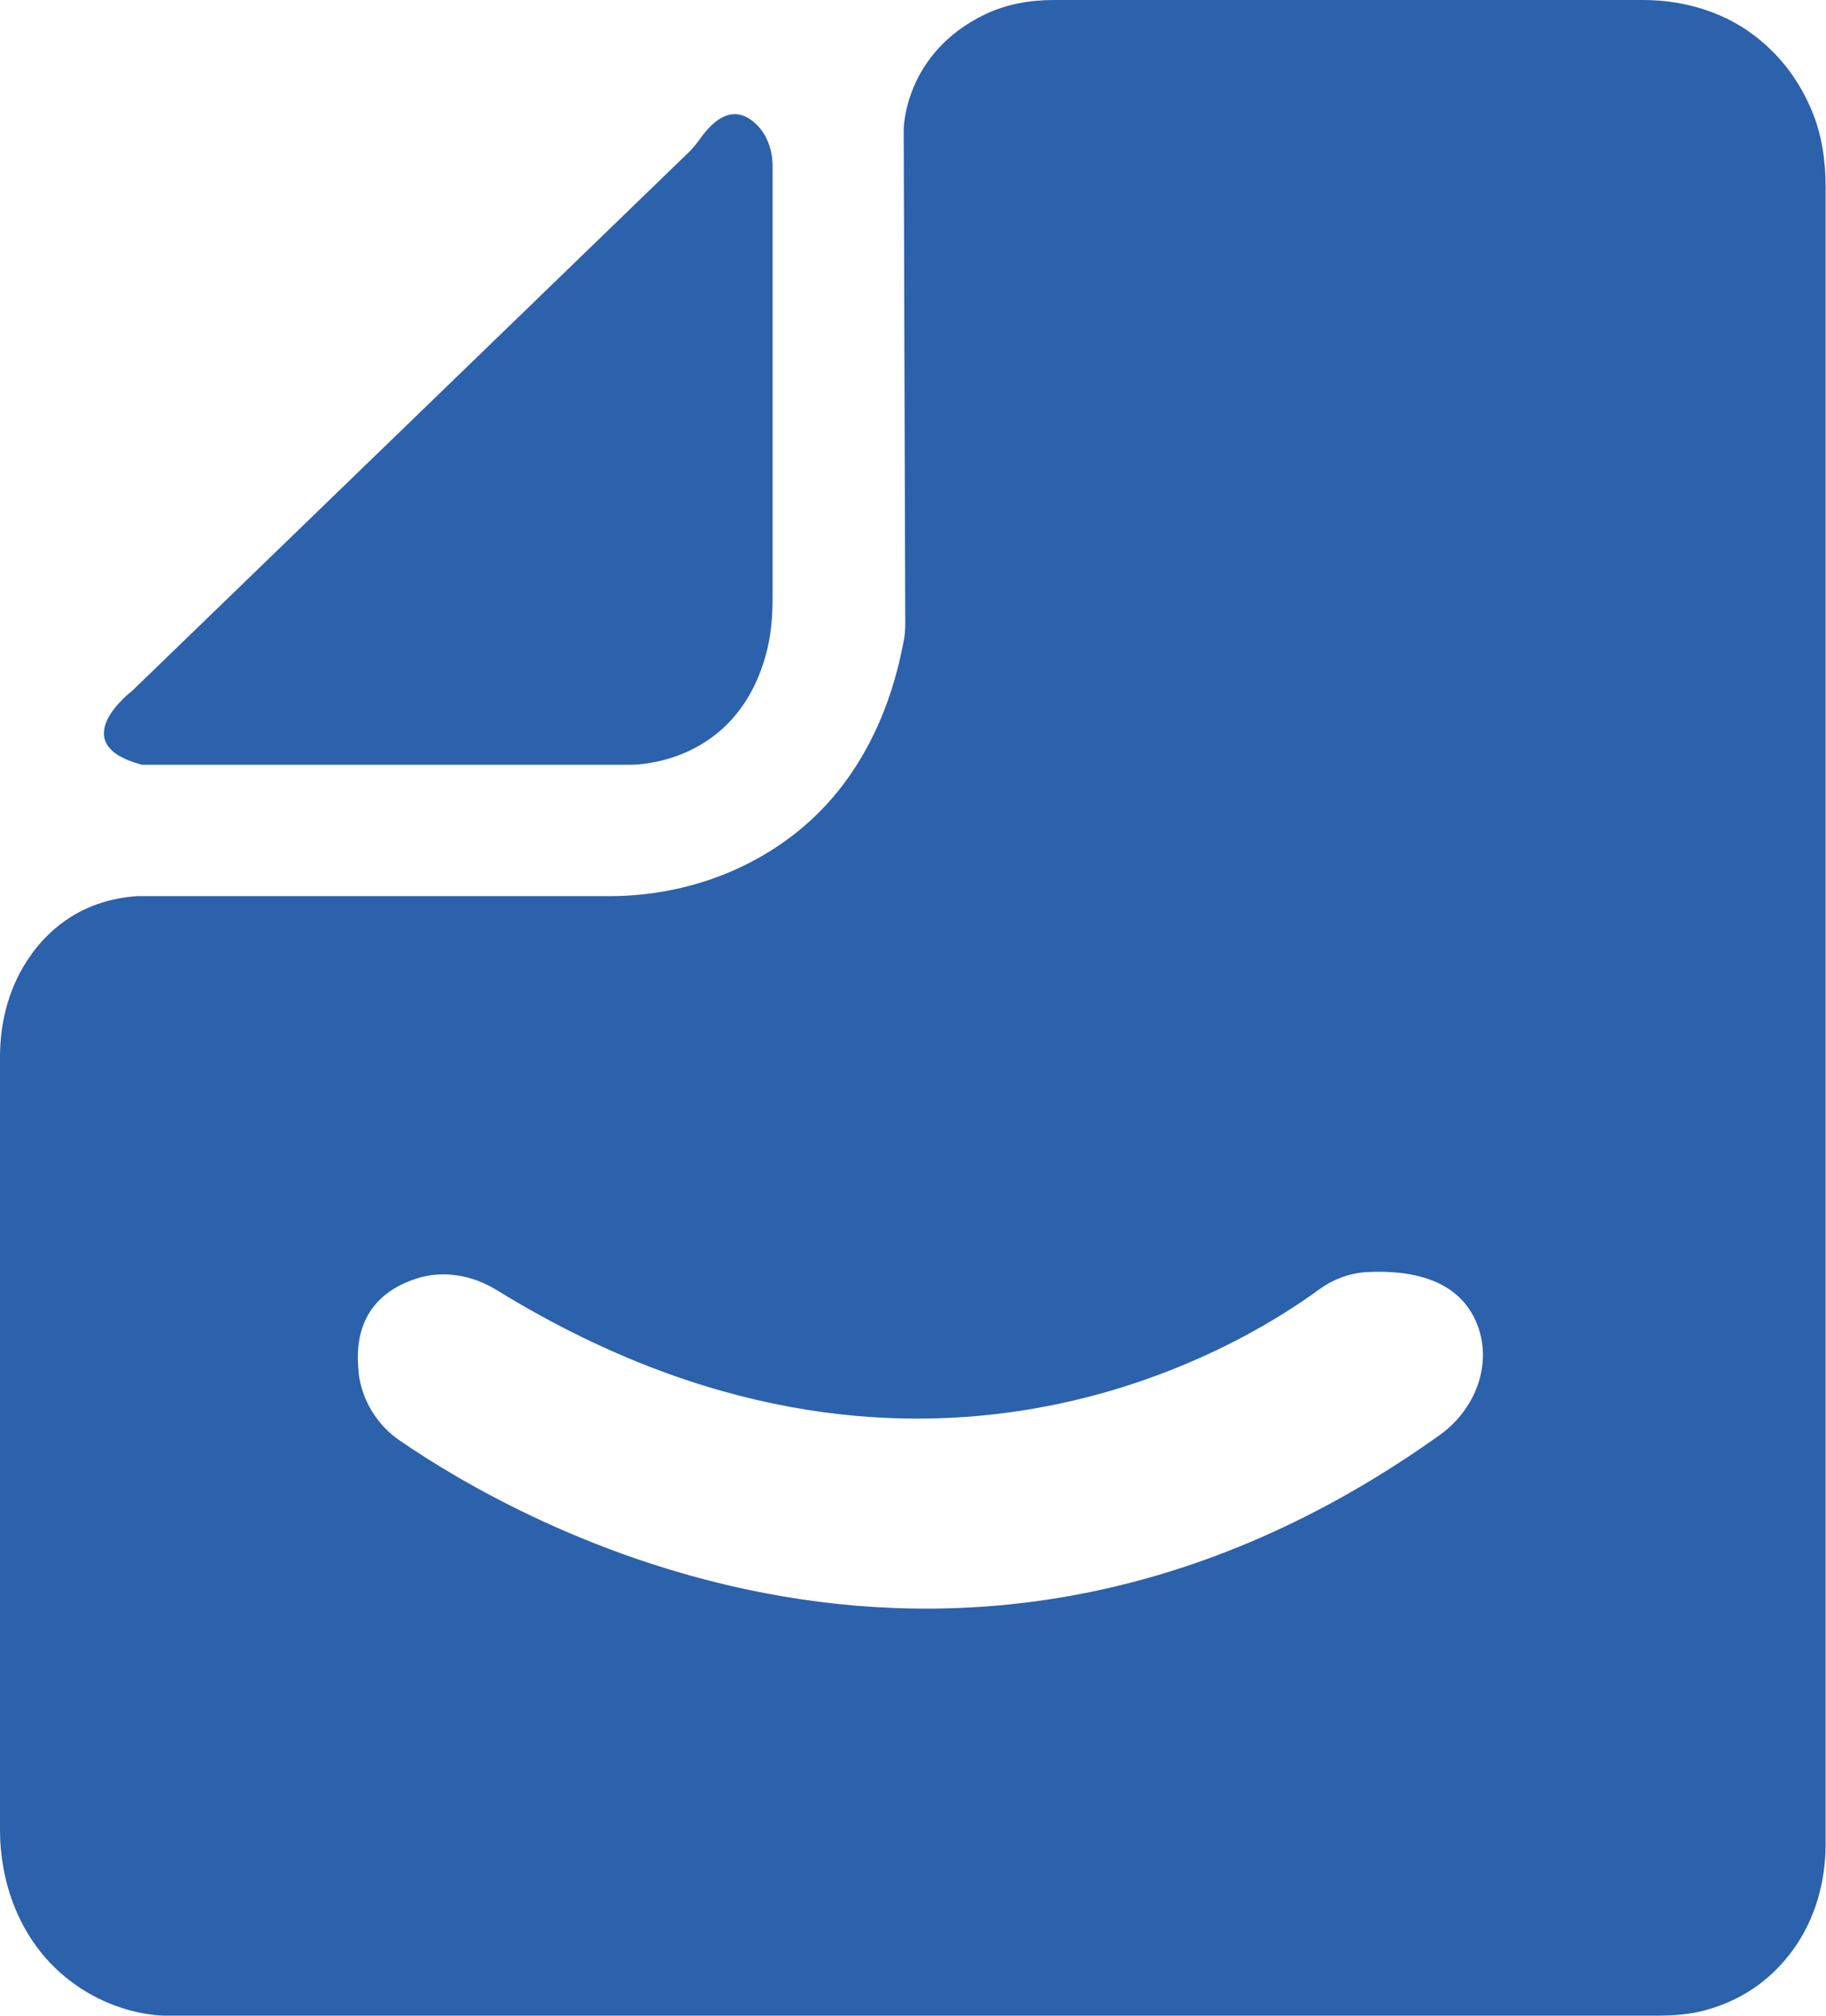
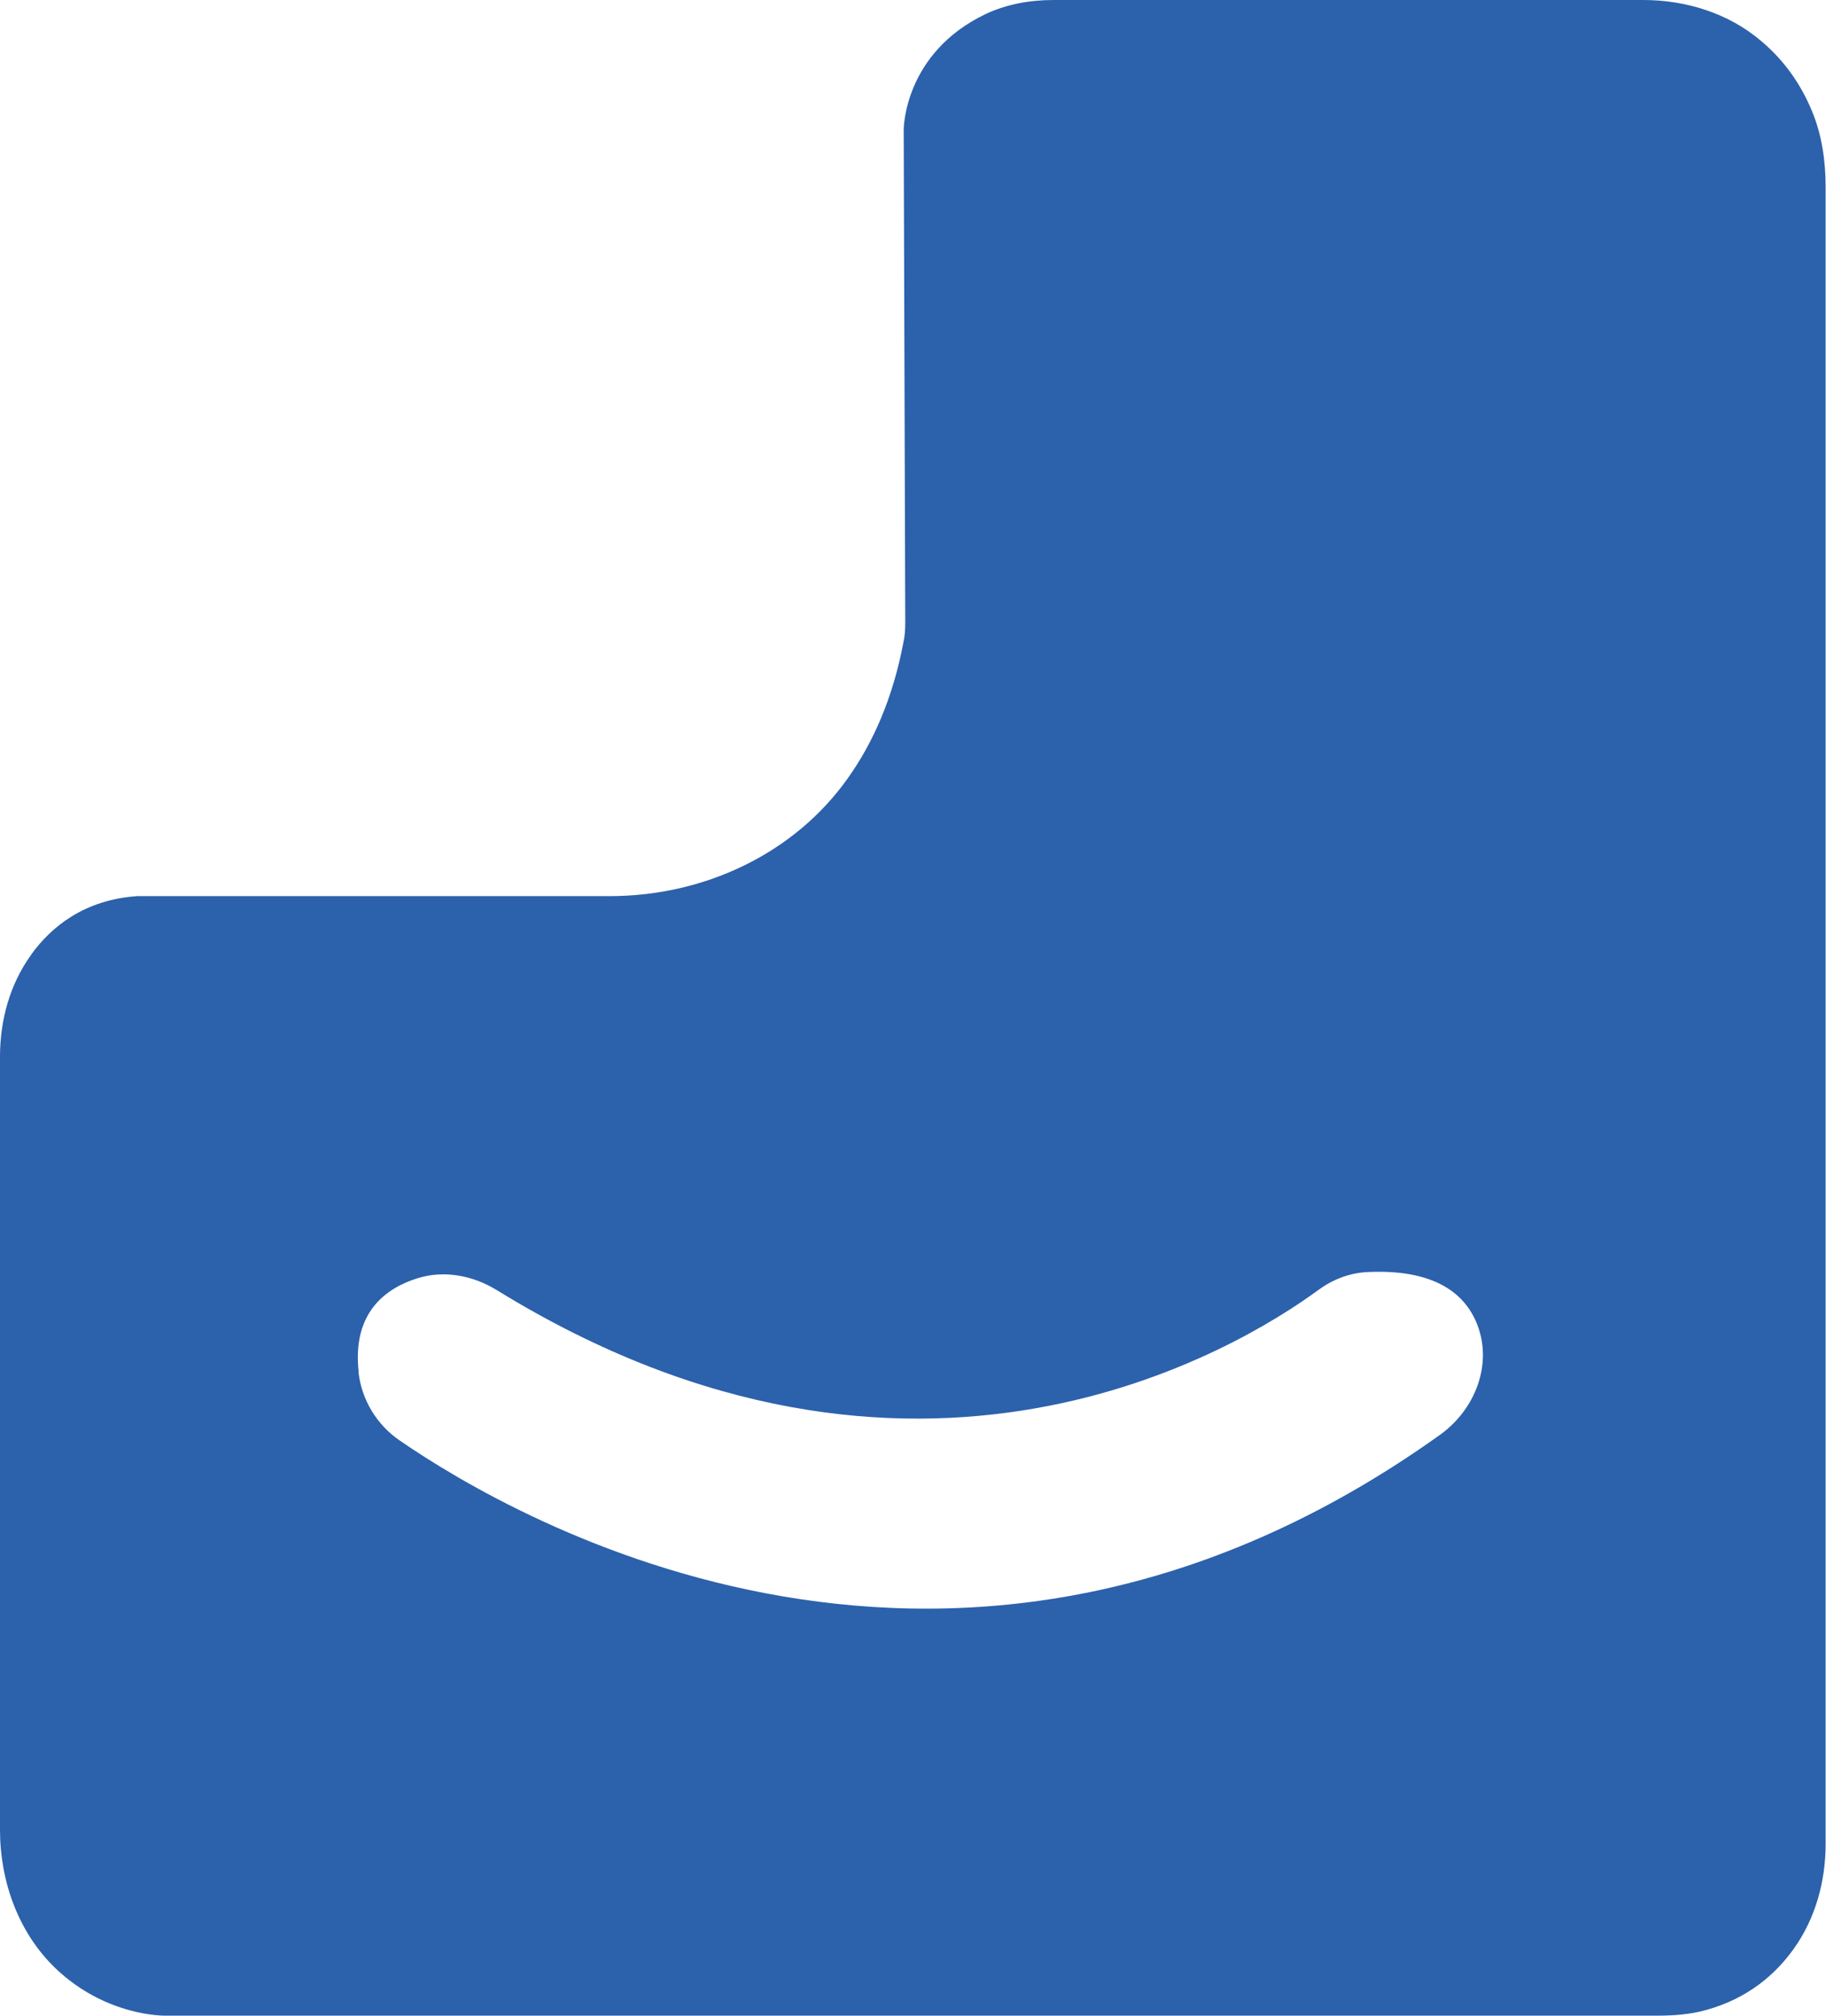
<svg xmlns="http://www.w3.org/2000/svg" id="Camada_2" data-name="Camada 2" viewBox="0 0 94.28 104.03">
  <defs>
    <style>
      .cls-1 {
        fill: #2c61ac;
      }
    </style>
  </defs>
  <g id="Camada_1-2" data-name="Camada 1">
    <g>
-       <path class="cls-1" d="M39,6.37c-.66-.61-1.64-.89-2.83.76-.19.27-.4.53-.64.76L6.83,35.65s-3.61,2.73.5,3.82h25.17s5.65.18,7.13-6.02c.2-.85.26-1.73.26-2.61V8.56c0-.82-.29-1.64-.89-2.19Z" />
      <path class="cls-1" d="M1.6,49.29C.5,50.81,0,52.67,0,54.54v39.9c0,2.66.95,5.31,2.87,7.15,2.63,2.51,5.67,2.44,5.67,2.44h77c.87,0,1.74-.06,2.58-.3,2.15-.6,3.56-1.85,4.48-3.13,1.13-1.57,1.66-3.49,1.66-5.43,0-10.84,0-75.01,0-85.52,0-1.34-.19-2.69-.71-3.93-.67-1.62-1.64-2.79-2.65-3.63C89.23.68,87.05,0,84.84,0,79.19,0,59.84,0,54.4,0c-1.21,0-2.42.21-3.52.73-4.22,2.02-4.22,5.95-4.22,5.95l.08,25.47c0,.33-.02.66-.09.98-.55,2.93-1.59,5.22-2.85,7-2.79,3.96-7.48,6.12-12.32,6.12H7.08c-2.72.19-4.43,1.57-5.48,3.03ZM18.52,70.82c-.35-3.08,1.4-4.34,3.04-4.85,1.38-.43,2.87-.14,4.1.62,21.58,13.28,38.3,3,42.42-.02.75-.55,1.63-.88,2.55-.92,3.76-.17,5.24,1.36,5.75,3.02.61,2.01-.33,4.17-2.04,5.39-24.8,17.71-47.7,4.42-53.71.28-1.18-.81-1.96-2.1-2.12-3.52Z" />
    </g>
  </g>
</svg>